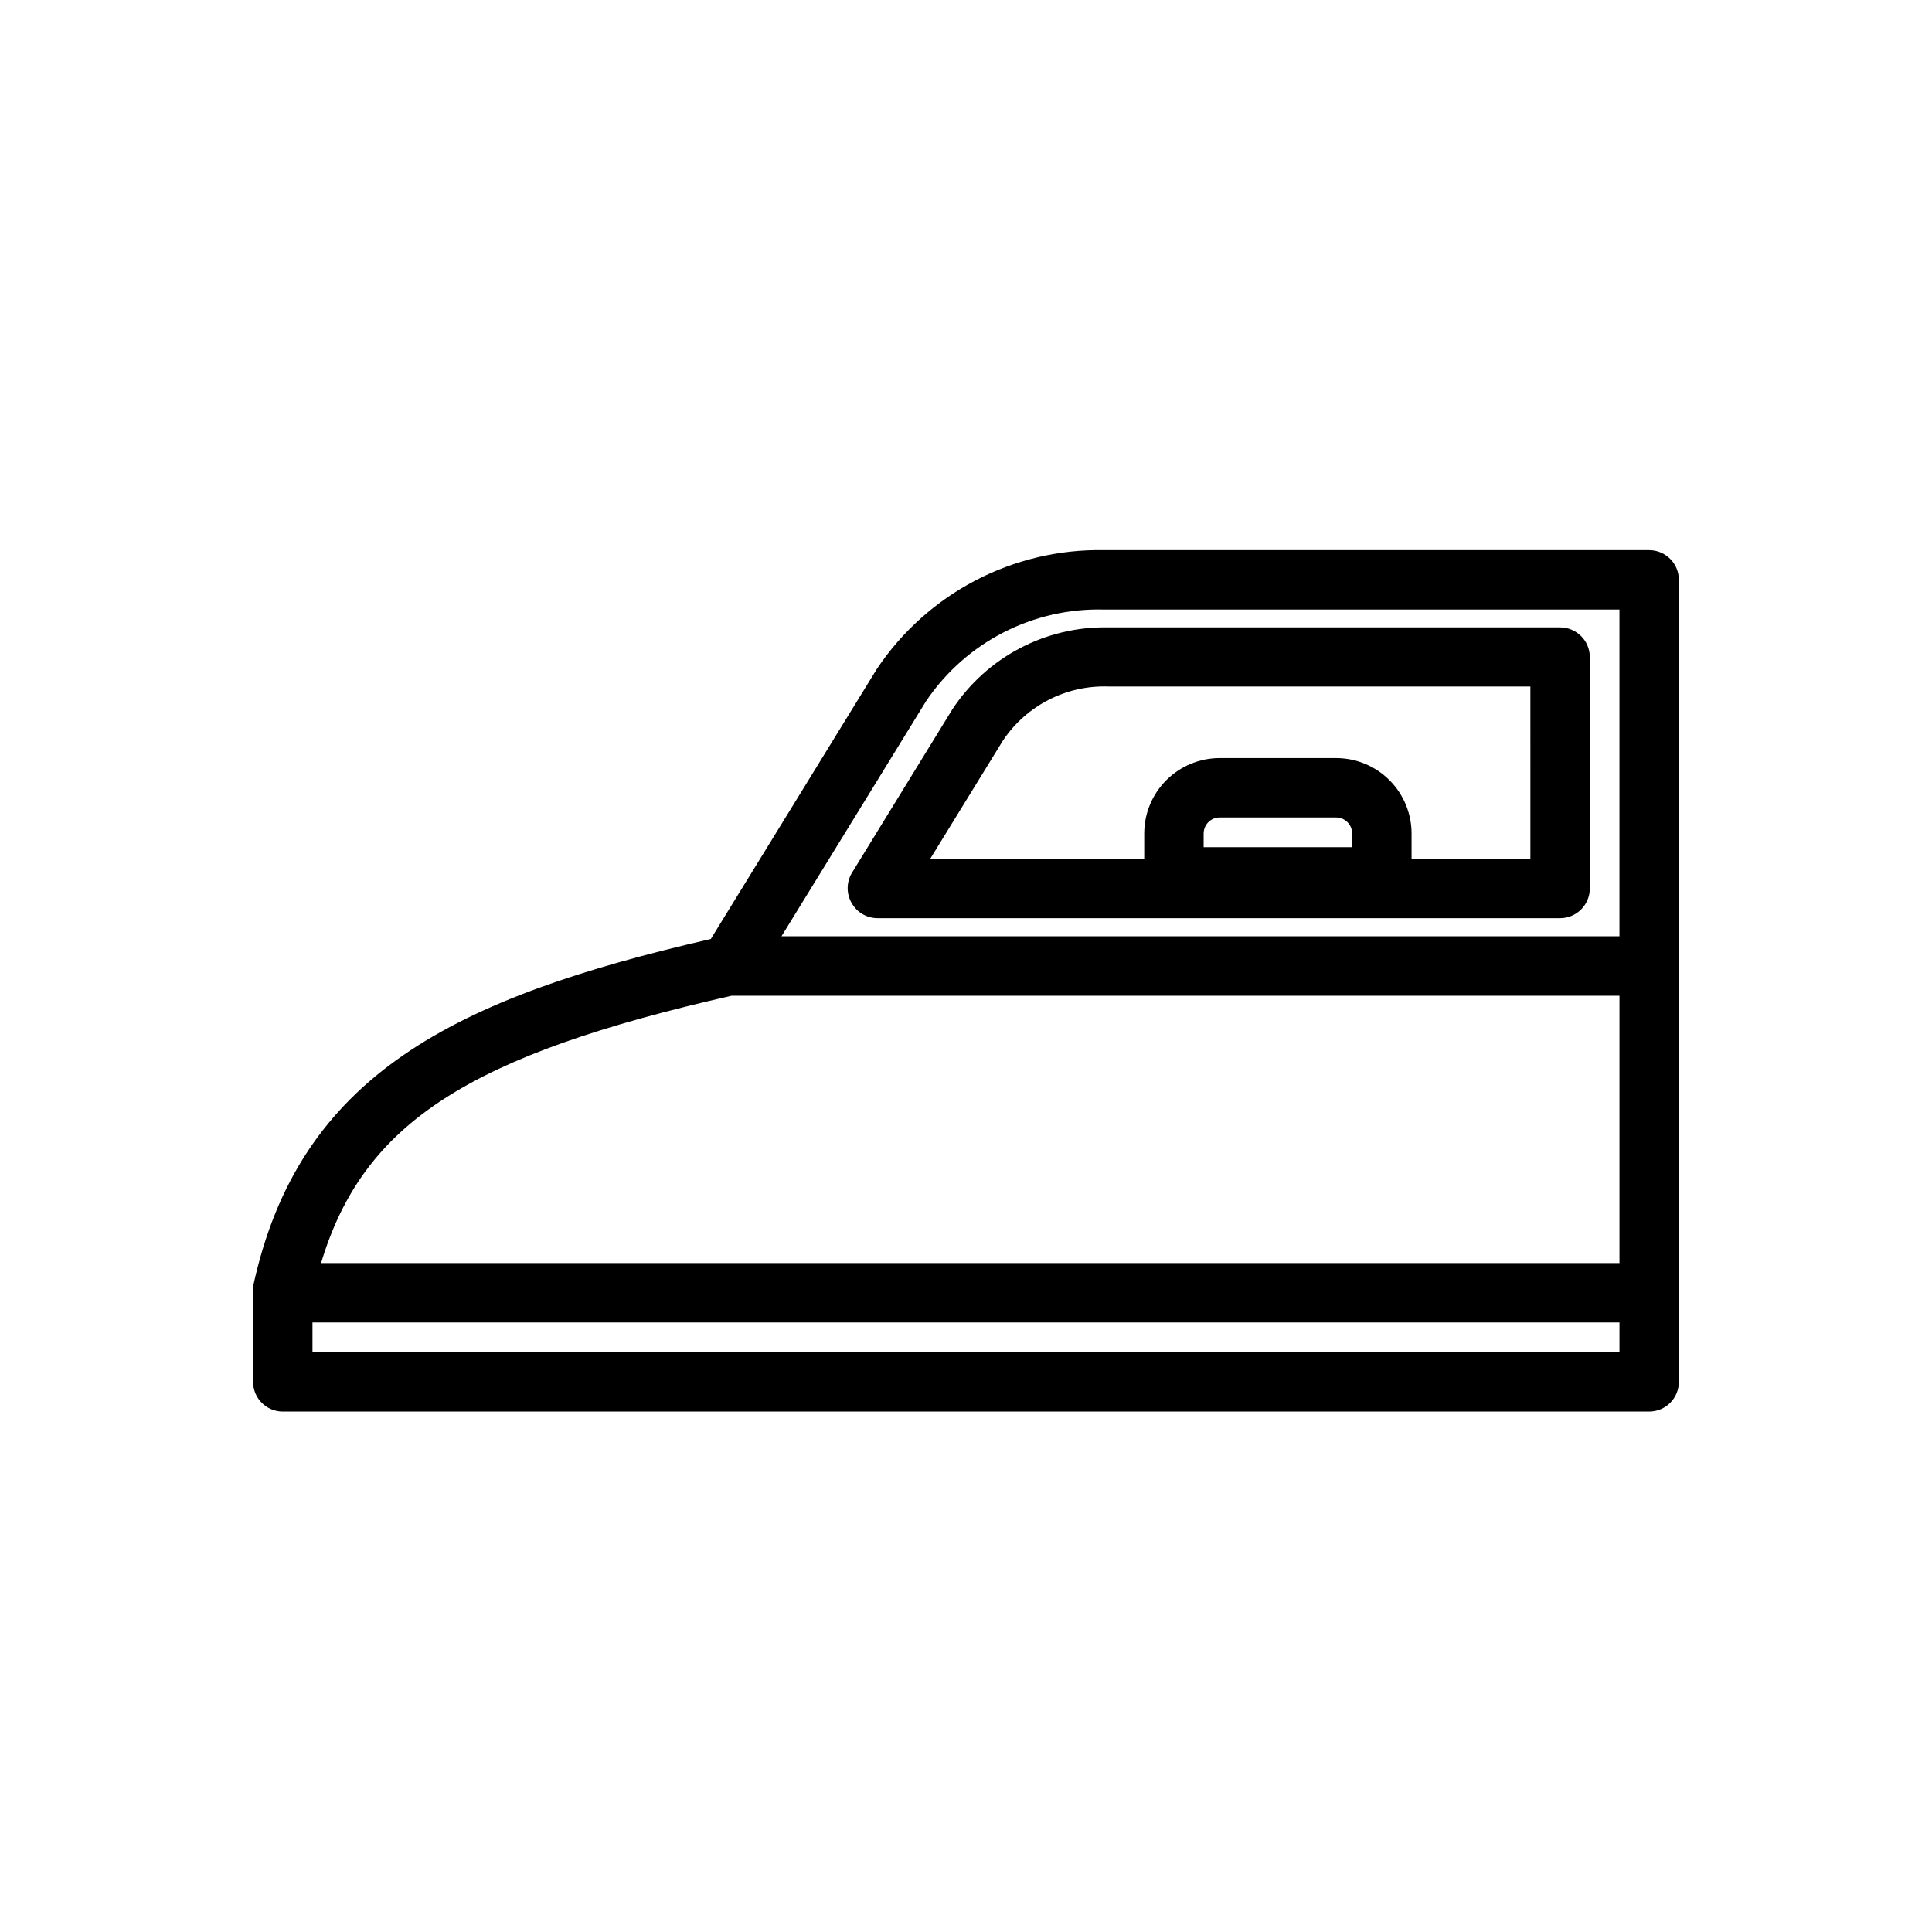
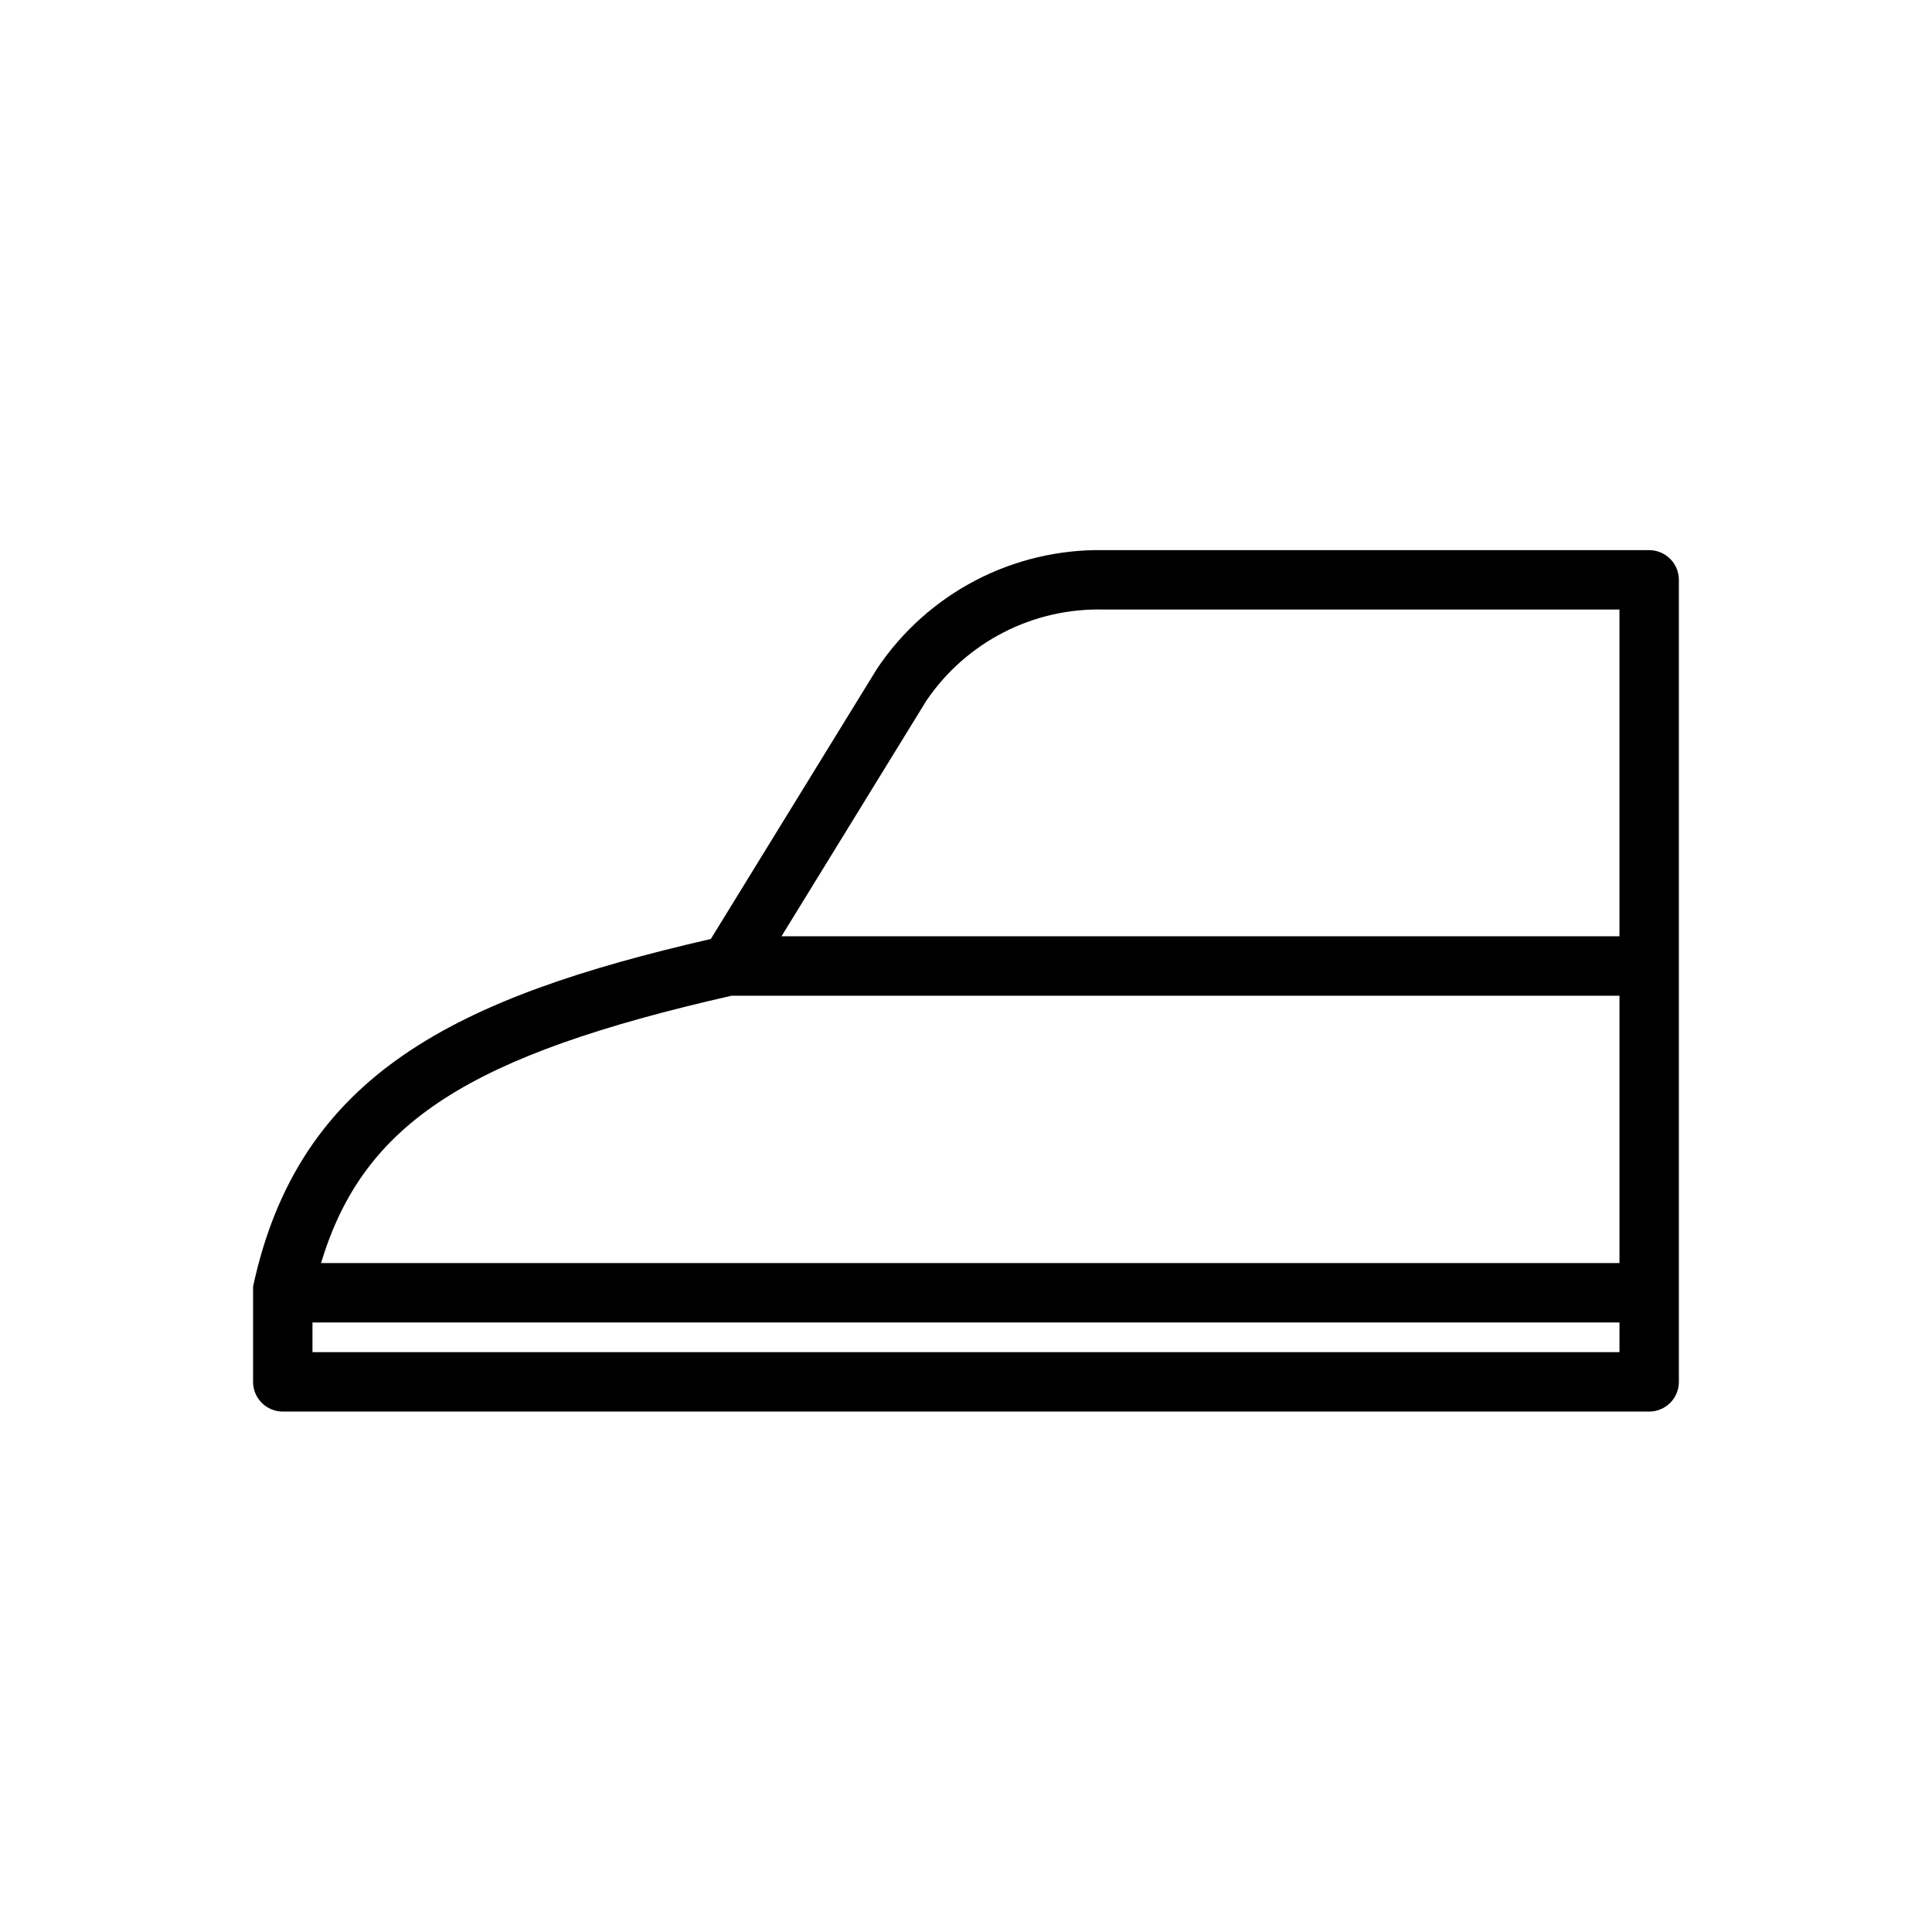
<svg xmlns="http://www.w3.org/2000/svg" fill="#000000" width="800px" height="800px" version="1.1" viewBox="144 144 512 512">
  <g>
    <path d="m581.05 289.79h-144.45c-24.125-0.441-46.816 11.422-60.219 31.488l-44.004 71.559c-67.777 15.586-109.19 35.895-121.31 92.102 0.039 0.262 0.039 0.527 0 0.789v0.863 23.617c0 2.086 0.828 4.09 2.305 5.566 1.477 1.477 3.481 2.305 5.566 2.305h362.11c2.09 0 4.09-0.828 5.566-2.305 1.477-1.477 2.305-3.481 2.305-5.566v-212.54c0-2.09-0.828-4.094-2.305-5.566-1.477-1.477-3.477-2.309-5.566-2.309zm-191.61 39.992c10.559-15.637 28.375-24.781 47.234-24.246h136.5v86.59h-222.07zm-51.562 78.09h235.3v70.848h-344.09c11.258-37.473 39.594-55.105 108.79-70.848zm235.3 94.465h-346.37v-7.875h346.37z" />
-     <path d="m557.44 310.26h-119.73c-16.594-0.332-32.195 7.871-41.328 21.727l-26.688 43.453c-1.406 2.438-1.406 5.438 0 7.871 1.391 2.477 4.008 4.012 6.848 4.016h180.9c2.09 0 4.09-0.828 5.566-2.305 1.477-1.477 2.309-3.481 2.309-5.566v-61.324c0-2.086-0.832-4.09-2.309-5.566-1.477-1.477-3.477-2.305-5.566-2.305zm-94.461 58.254v-3.621c0-2.348 1.902-4.254 4.25-4.254h30.859-0.004c2.348 0 4.254 1.906 4.254 4.254v3.621zm86.594 3.148h-31.492v-6.769c0-5.305-2.106-10.391-5.856-14.141s-8.836-5.856-14.141-5.856h-30.855c-5.305 0-10.391 2.106-14.141 5.856s-5.856 8.836-5.856 14.141v6.769h-56.758l19.363-31.488h0.004c6.211-9.238 16.742-14.621 27.867-14.25h111.86z" />
  </g>
</svg>